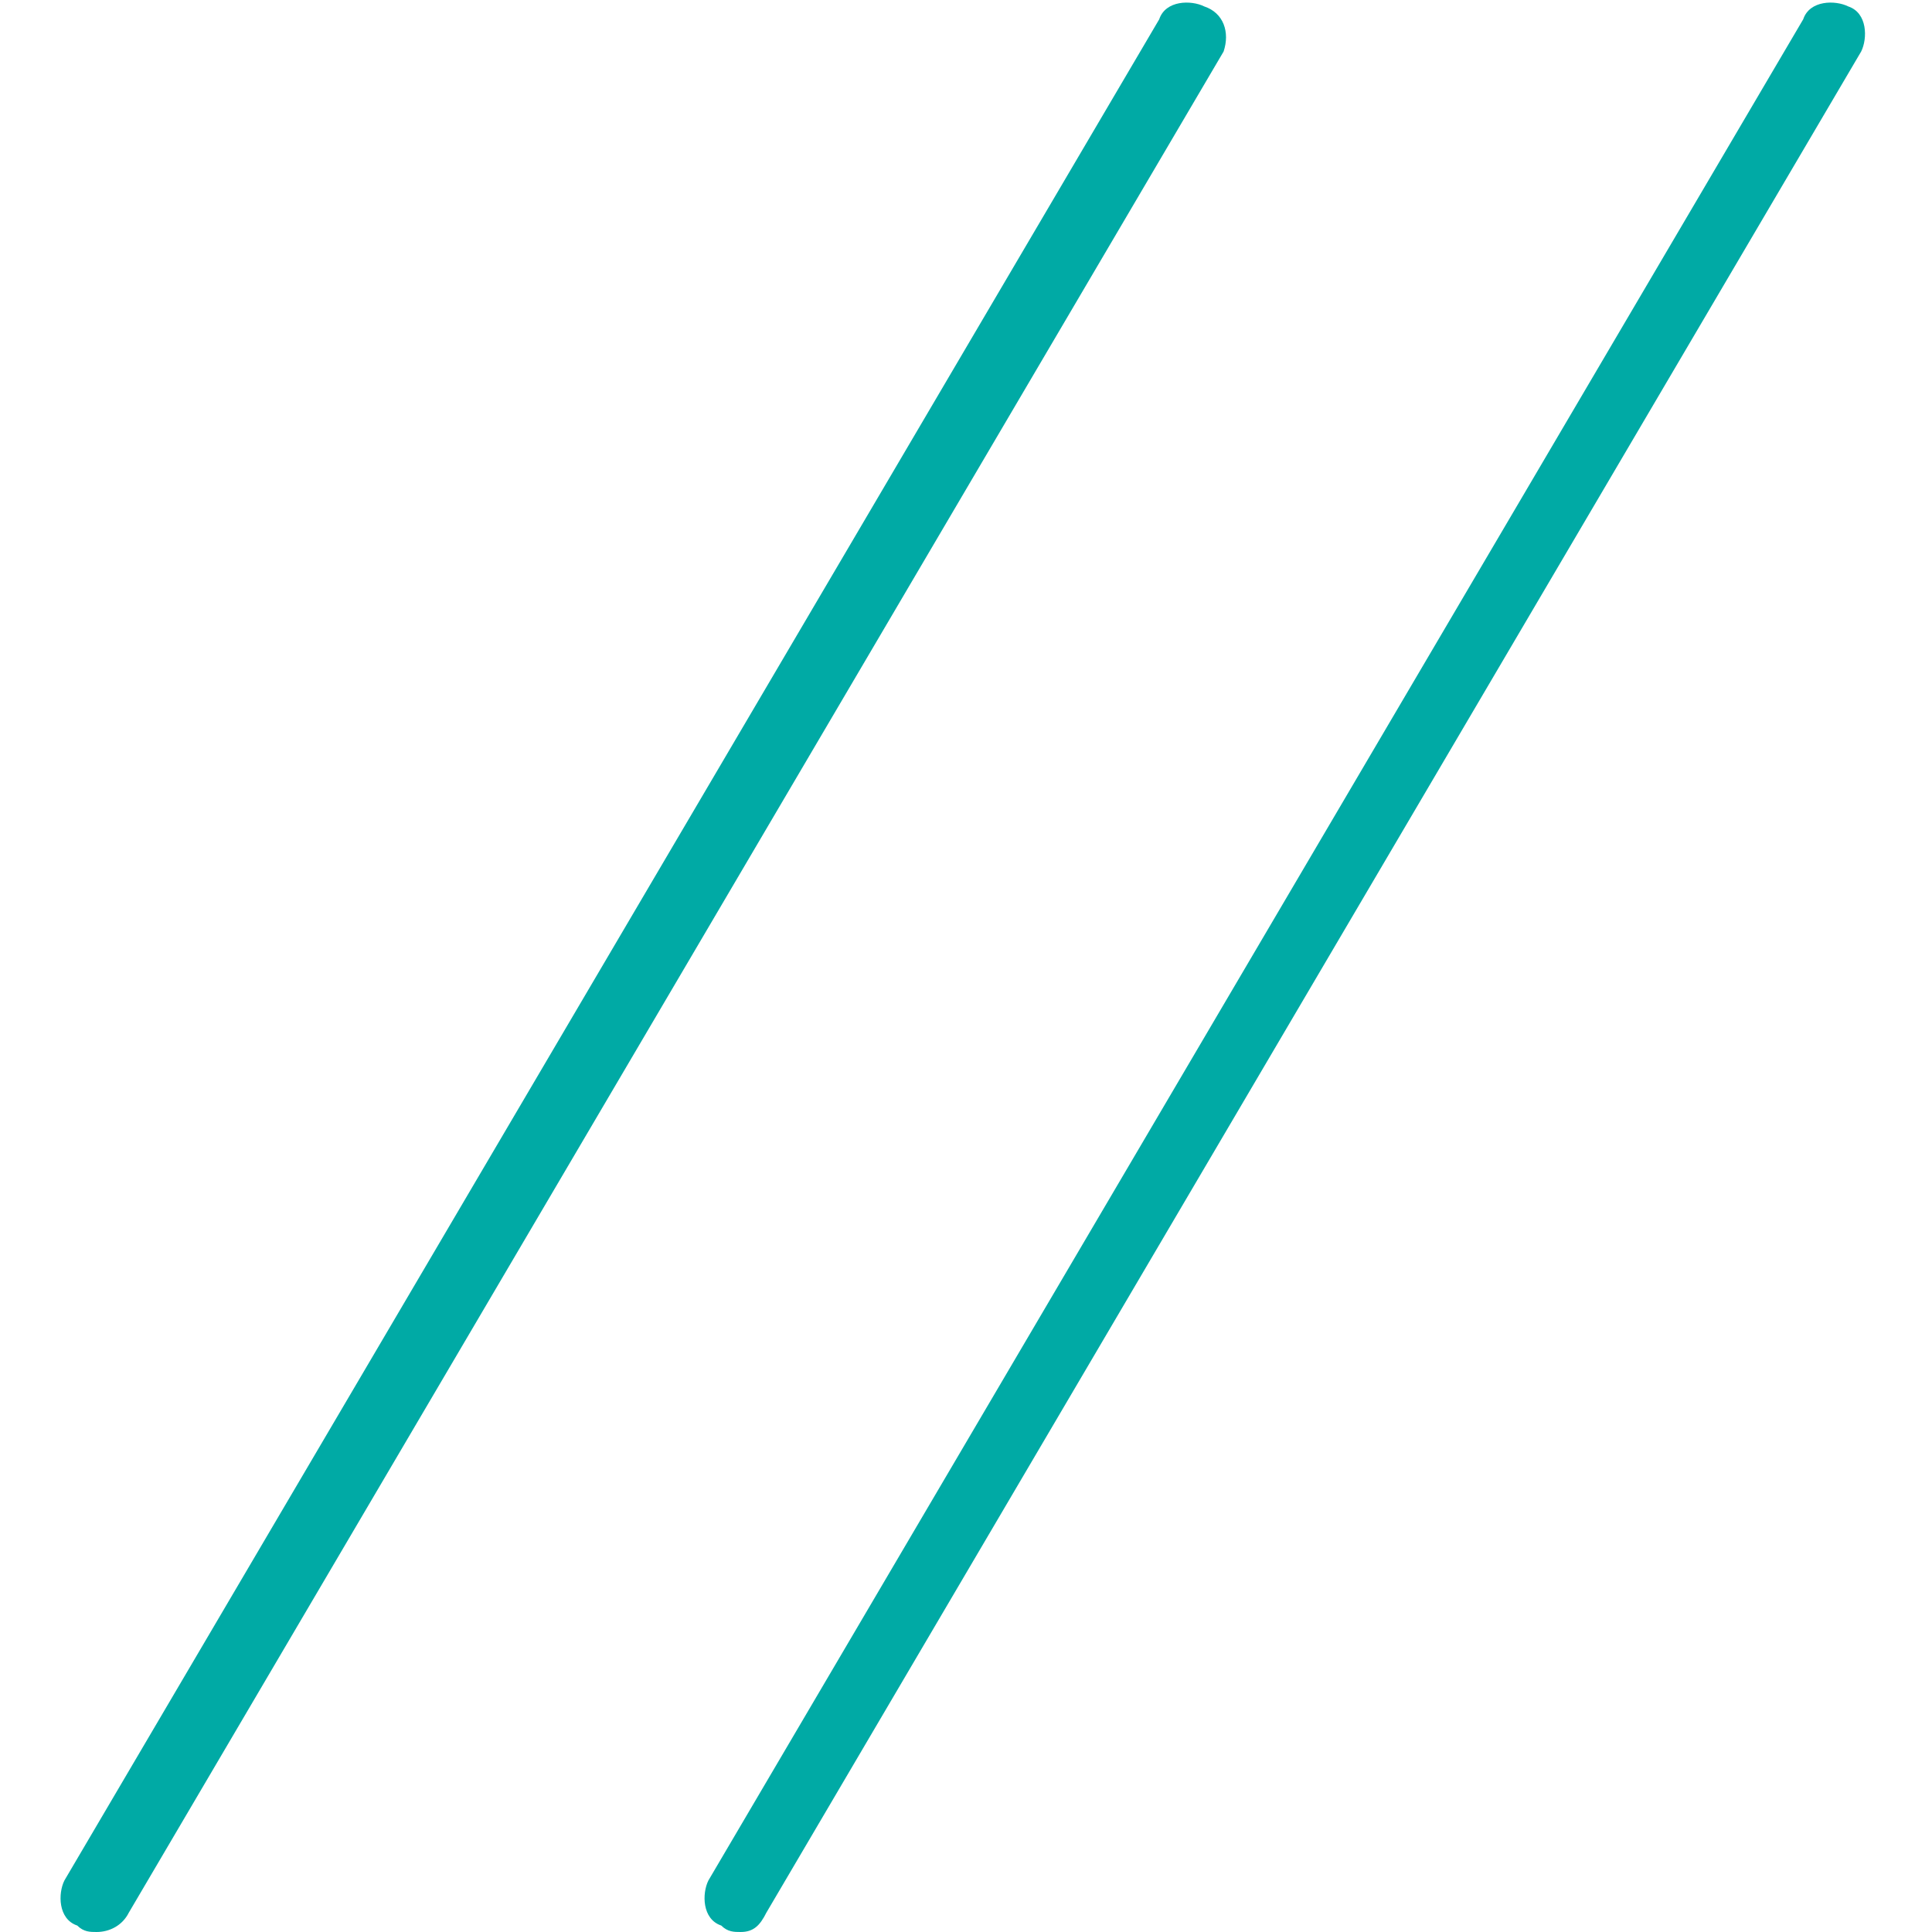
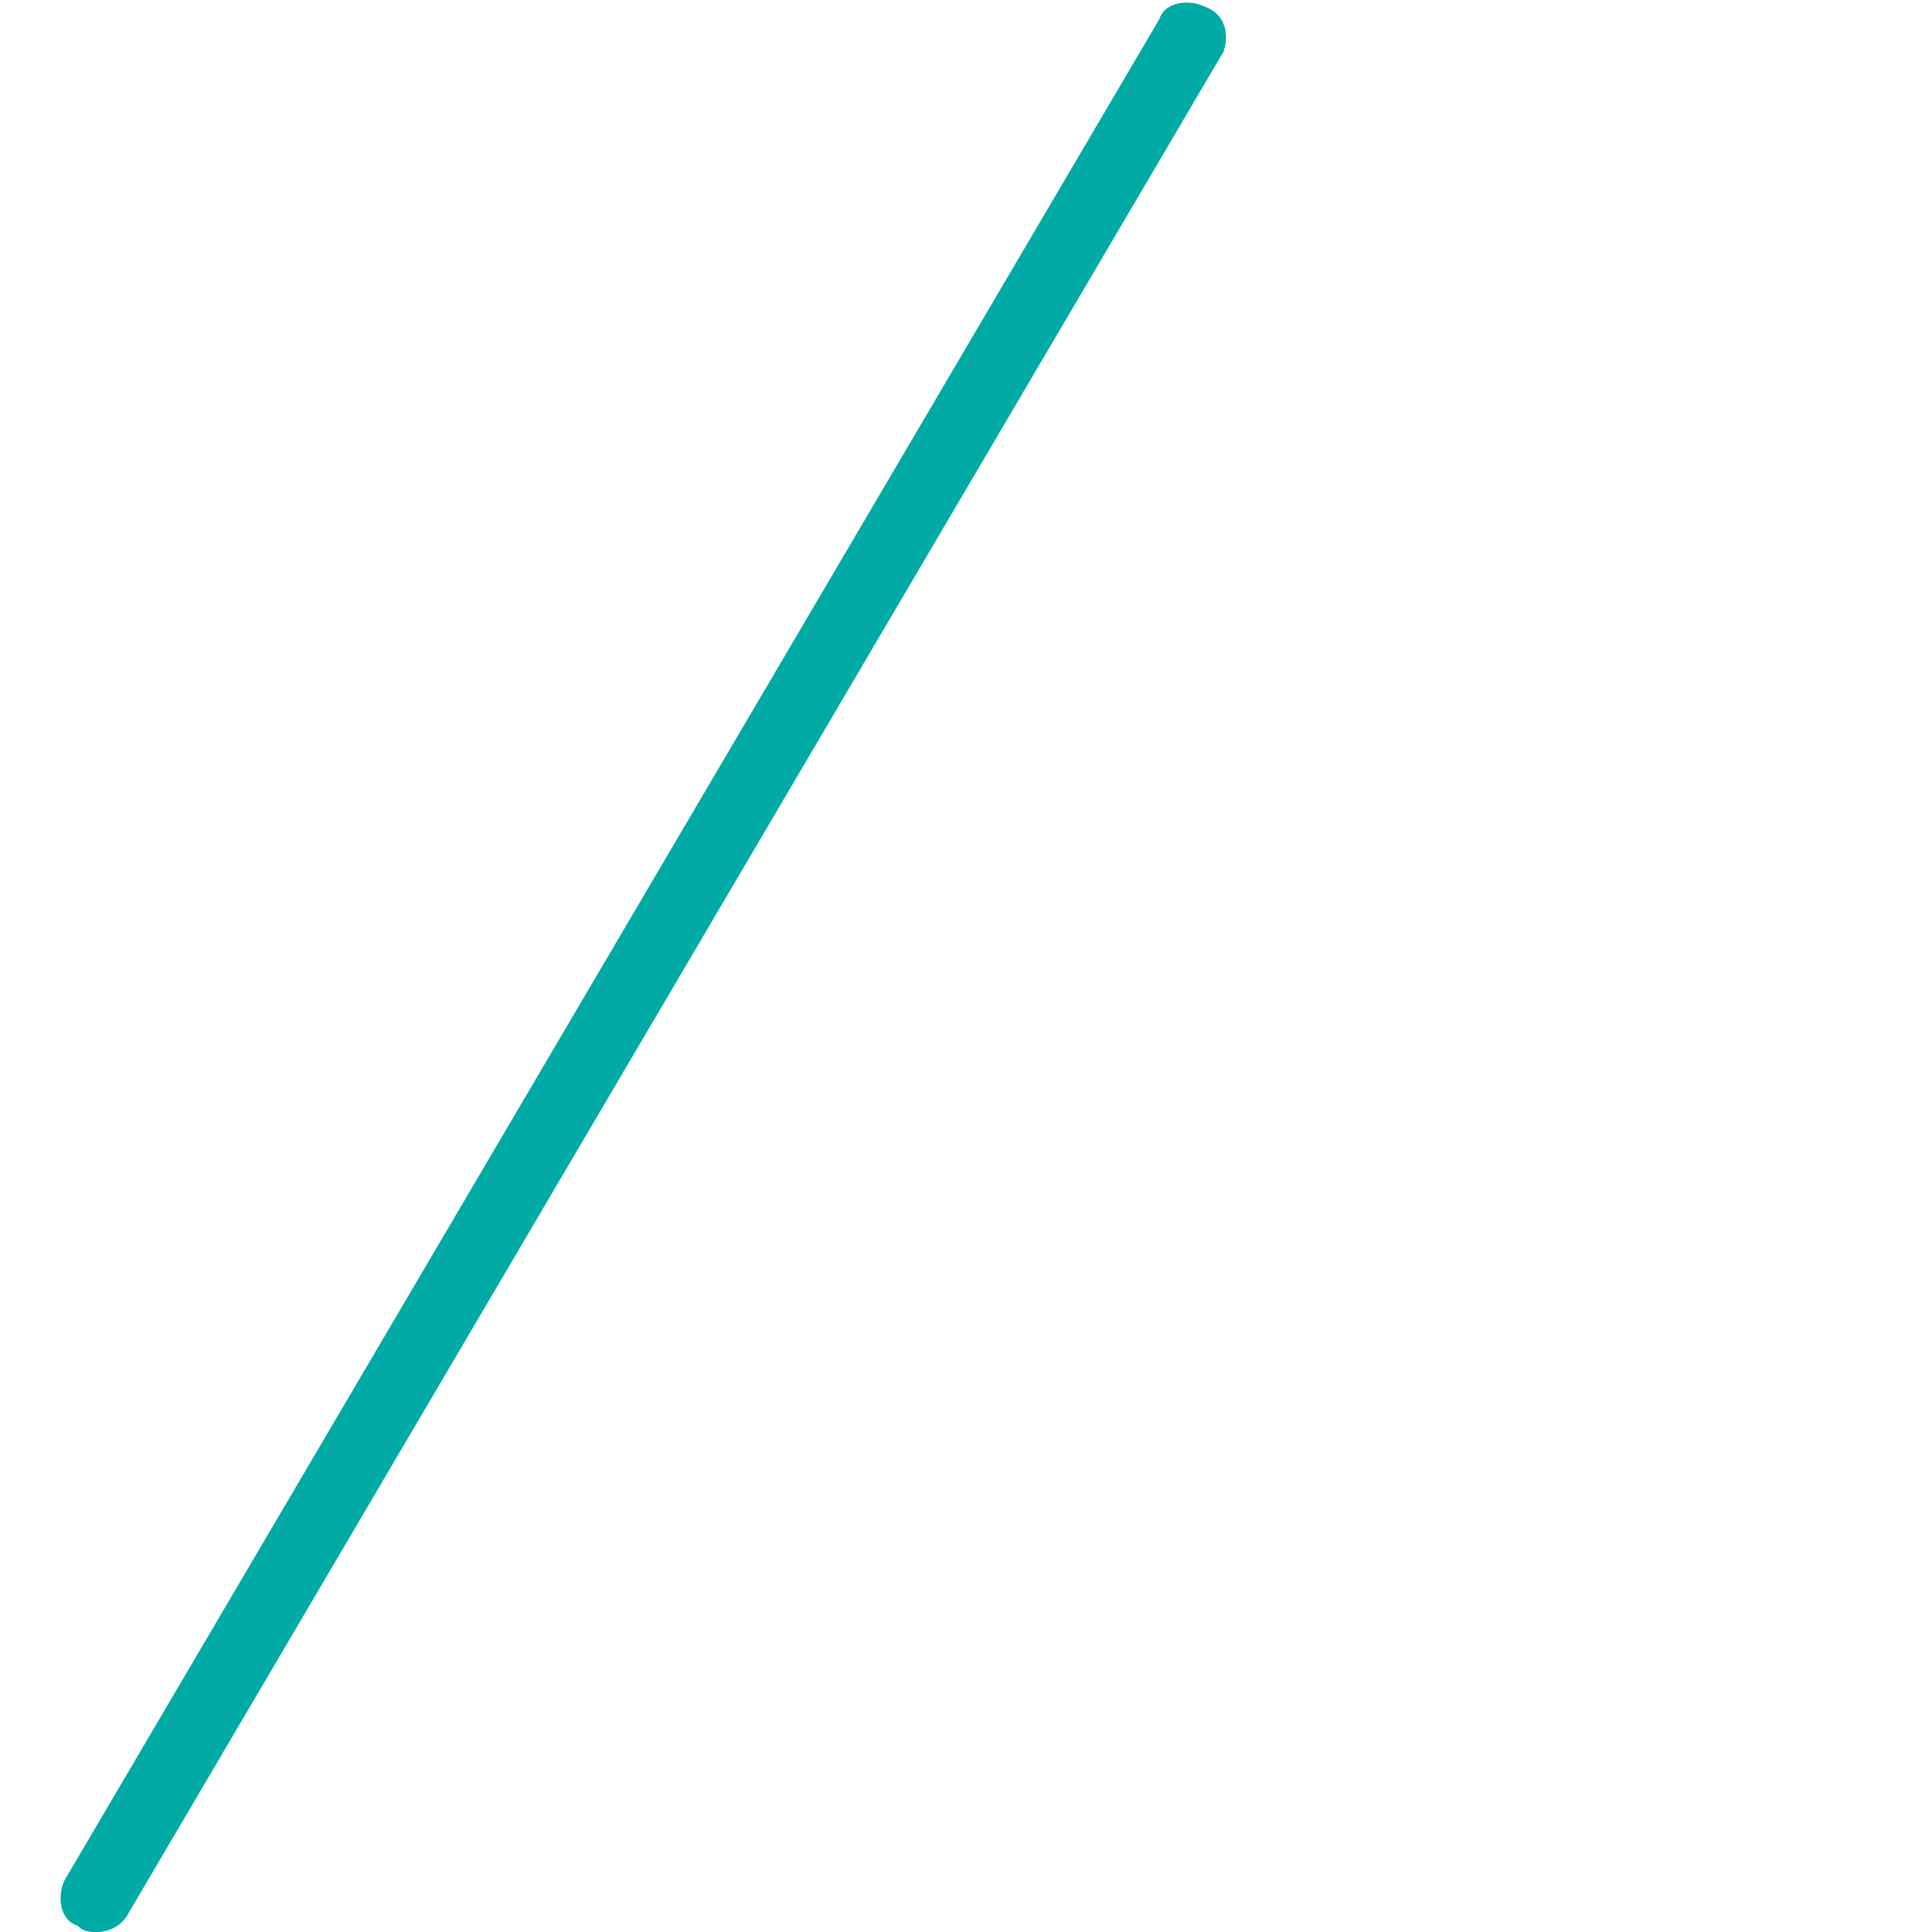
<svg xmlns="http://www.w3.org/2000/svg" version="1.1" id="Layer_1" x="0px" y="0px" width="30px" height="30px" viewBox="0 0 30 30" style="enable-background:new 0 0 30 30;" xml:space="preserve">
  <style type="text/css">
	.st0{fill:#00AAA5;}
</style>
  <g>
    <g>
      <path class="st0" d="M1.5,30c-0.1,0-0.2,0-0.3-0.1c-0.3-0.1-0.3-0.5-0.2-0.7l17-28.9c0.1-0.3,0.5-0.3,0.7-0.2    C19,0.2,19.1,0.5,19,0.8L2,29.7C1.9,29.9,1.7,30,1.5,30z" />
    </g>
    <g>
-       <path class="st0" d="M11.5,30c-0.1,0-0.2,0-0.3-0.1c-0.3-0.1-0.3-0.5-0.2-0.7L28,0.3c0.1-0.3,0.5-0.3,0.7-0.2    c0.3,0.1,0.3,0.5,0.2,0.7l-17,28.9C11.8,29.9,11.7,30,11.5,30z" />
-     </g>
+       </g>
  </g>
</svg>